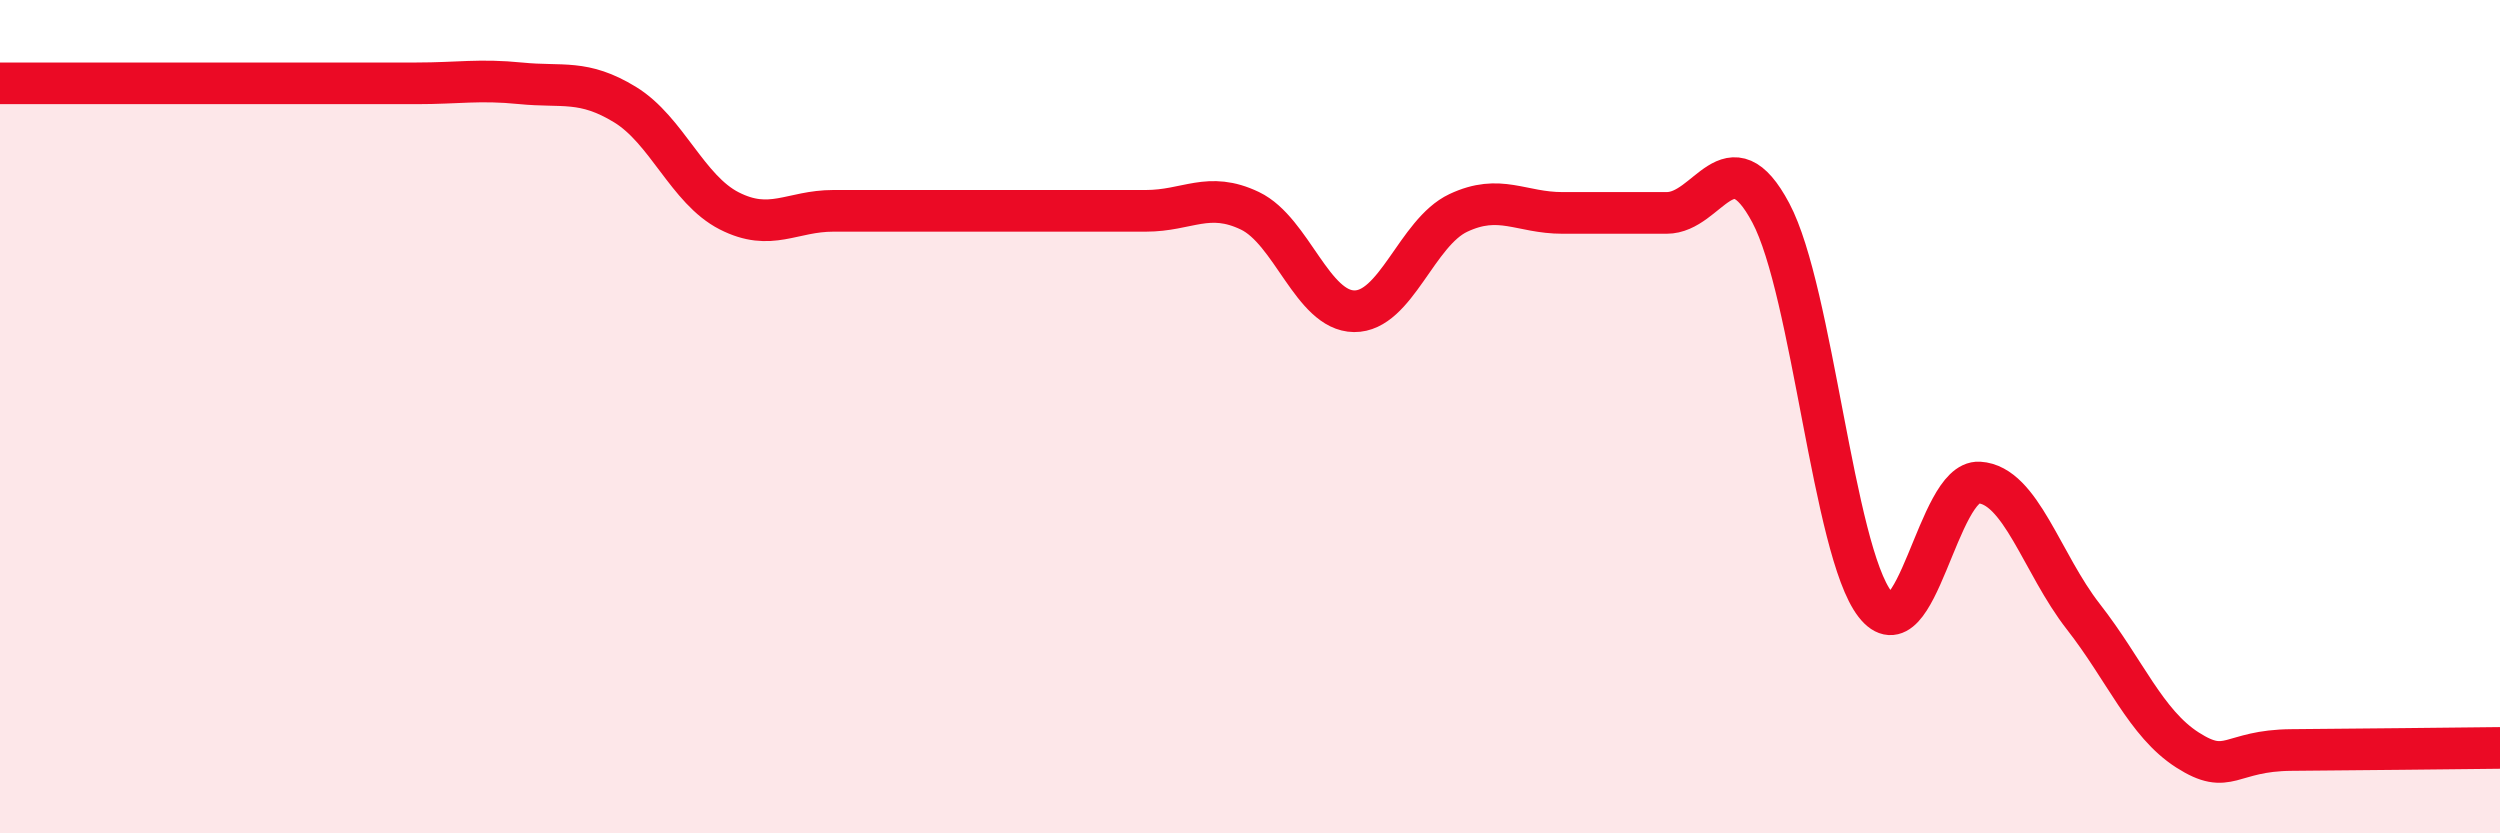
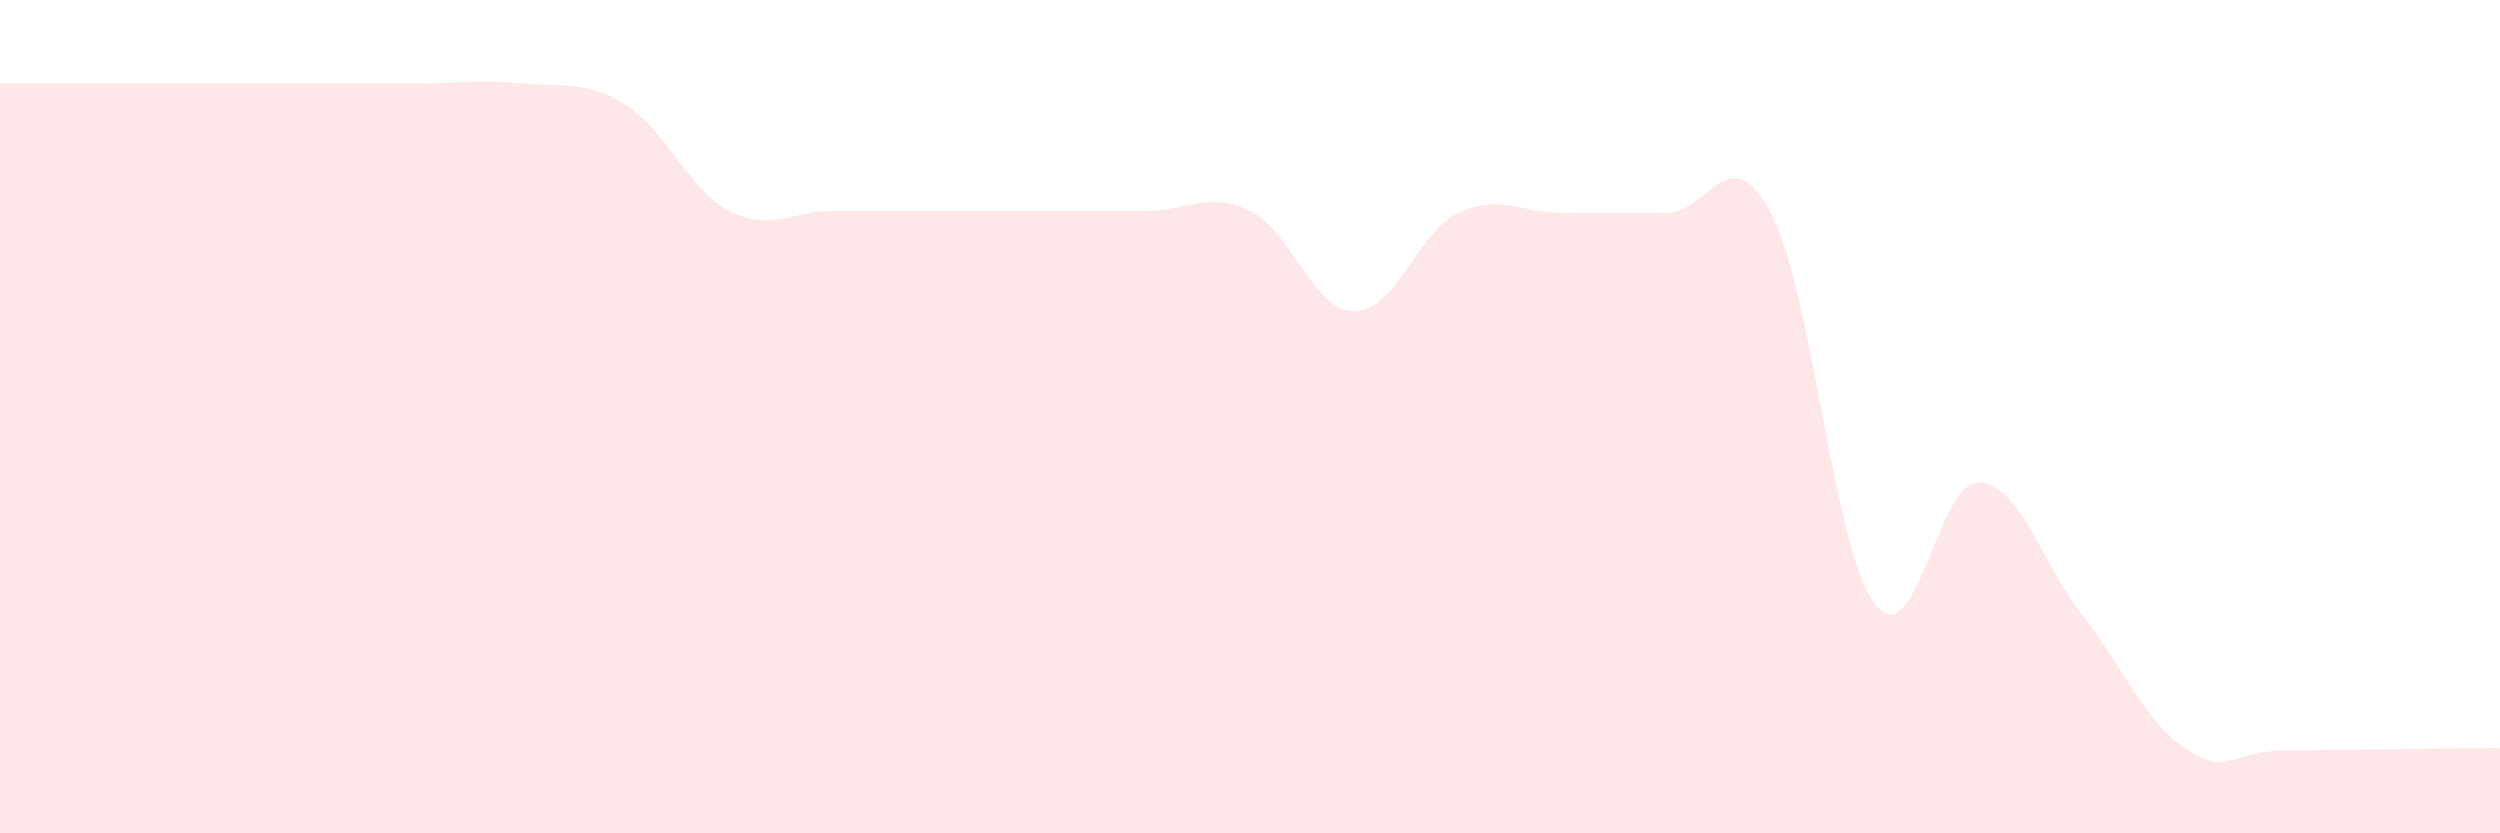
<svg xmlns="http://www.w3.org/2000/svg" width="60" height="20" viewBox="0 0 60 20">
  <path d="M 0,2 C 0.5,2 1.5,2 2.5,2 C 3.5,2 4,2 5,2 C 6,2 6.5,2 7.5,2 C 8.5,2 9,2 10,2 C 11,2 11.5,1.9 12.5,2 C 13.5,2.1 14,1.9 15,2.51 C 16,3.12 16.5,4.55 17.5,5.06 C 18.5,5.57 19,5.06 20,5.06 C 21,5.06 21.5,5.06 22.5,5.06 C 23.5,5.06 24,5.06 25,5.06 C 26,5.06 26.5,5.06 27.5,5.06 C 28.5,5.06 29,4.58 30,5.06 C 31,5.54 31.5,7.46 32.5,7.47 C 33.5,7.48 34,5.58 35,5.11 C 36,4.64 36.5,5.11 37.5,5.11 C 38.5,5.11 39,5.11 40,5.11 C 41,5.11 41.5,3.23 42.5,5.11 C 43.5,6.99 44,13.21 45,14.5 C 46,15.79 46.5,11.52 47.5,11.58 C 48.5,11.64 49,13.52 50,14.8 C 51,16.08 51.5,17.36 52.5,18 C 53.5,18.64 53.5,18.01 55,18 C 56.5,17.99 59,17.96 60,17.95L60 20L0 20Z" fill="#EB0A25" opacity="0.1" stroke-linecap="round" stroke-linejoin="round" />
-   <path d="M 0,2 C 0.5,2 1.5,2 2.5,2 C 3.5,2 4,2 5,2 C 6,2 6.5,2 7.5,2 C 8.5,2 9,2 10,2 C 11,2 11.5,1.9 12.5,2 C 13.5,2.1 14,1.9 15,2.51 C 16,3.12 16.5,4.55 17.5,5.06 C 18.5,5.57 19,5.06 20,5.06 C 21,5.06 21.5,5.06 22.5,5.06 C 23.5,5.06 24,5.06 25,5.06 C 26,5.06 26.5,5.06 27.5,5.06 C 28.5,5.06 29,4.58 30,5.06 C 31,5.54 31.5,7.46 32.5,7.47 C 33.5,7.48 34,5.58 35,5.11 C 36,4.64 36.5,5.11 37.5,5.11 C 38.5,5.11 39,5.11 40,5.11 C 41,5.11 41.5,3.23 42.5,5.11 C 43.5,6.99 44,13.21 45,14.5 C 46,15.79 46.5,11.52 47.5,11.58 C 48.5,11.64 49,13.52 50,14.8 C 51,16.08 51.5,17.36 52.5,18 C 53.5,18.64 53.5,18.01 55,18 C 56.5,17.99 59,17.96 60,17.95" stroke="#EB0A25" stroke-width="1" fill="none" stroke-linecap="round" stroke-linejoin="round" />
</svg>